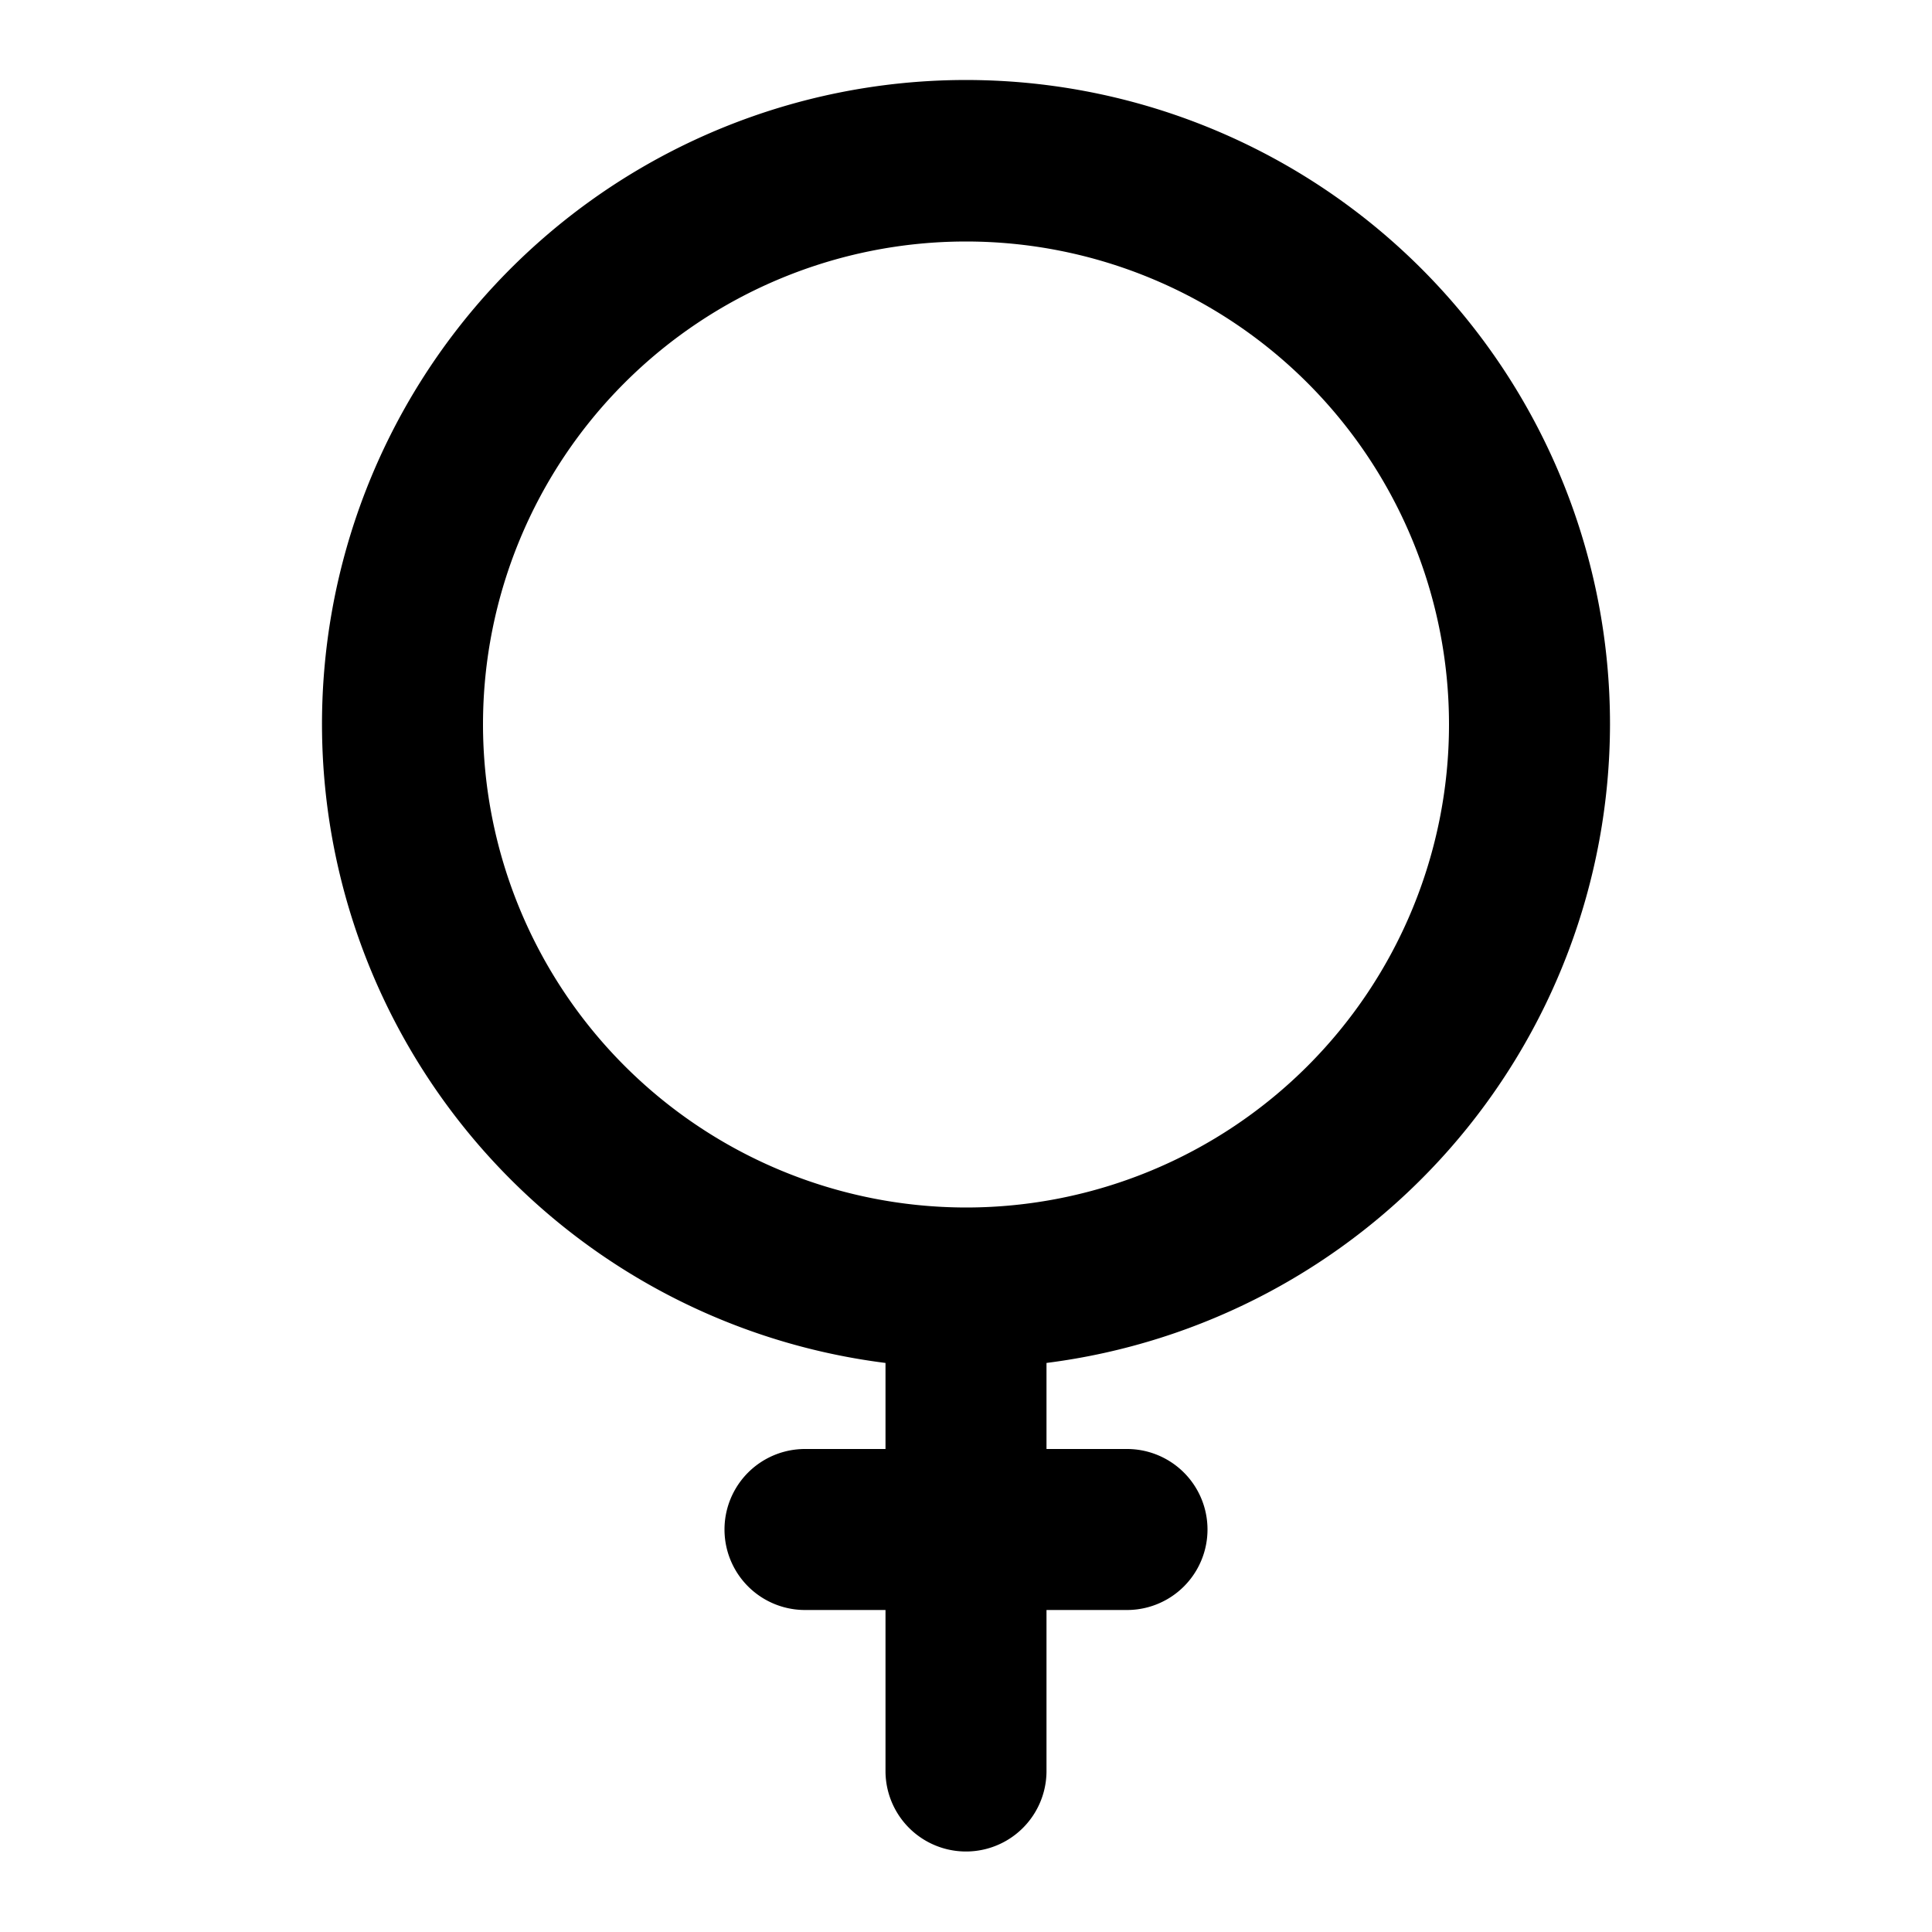
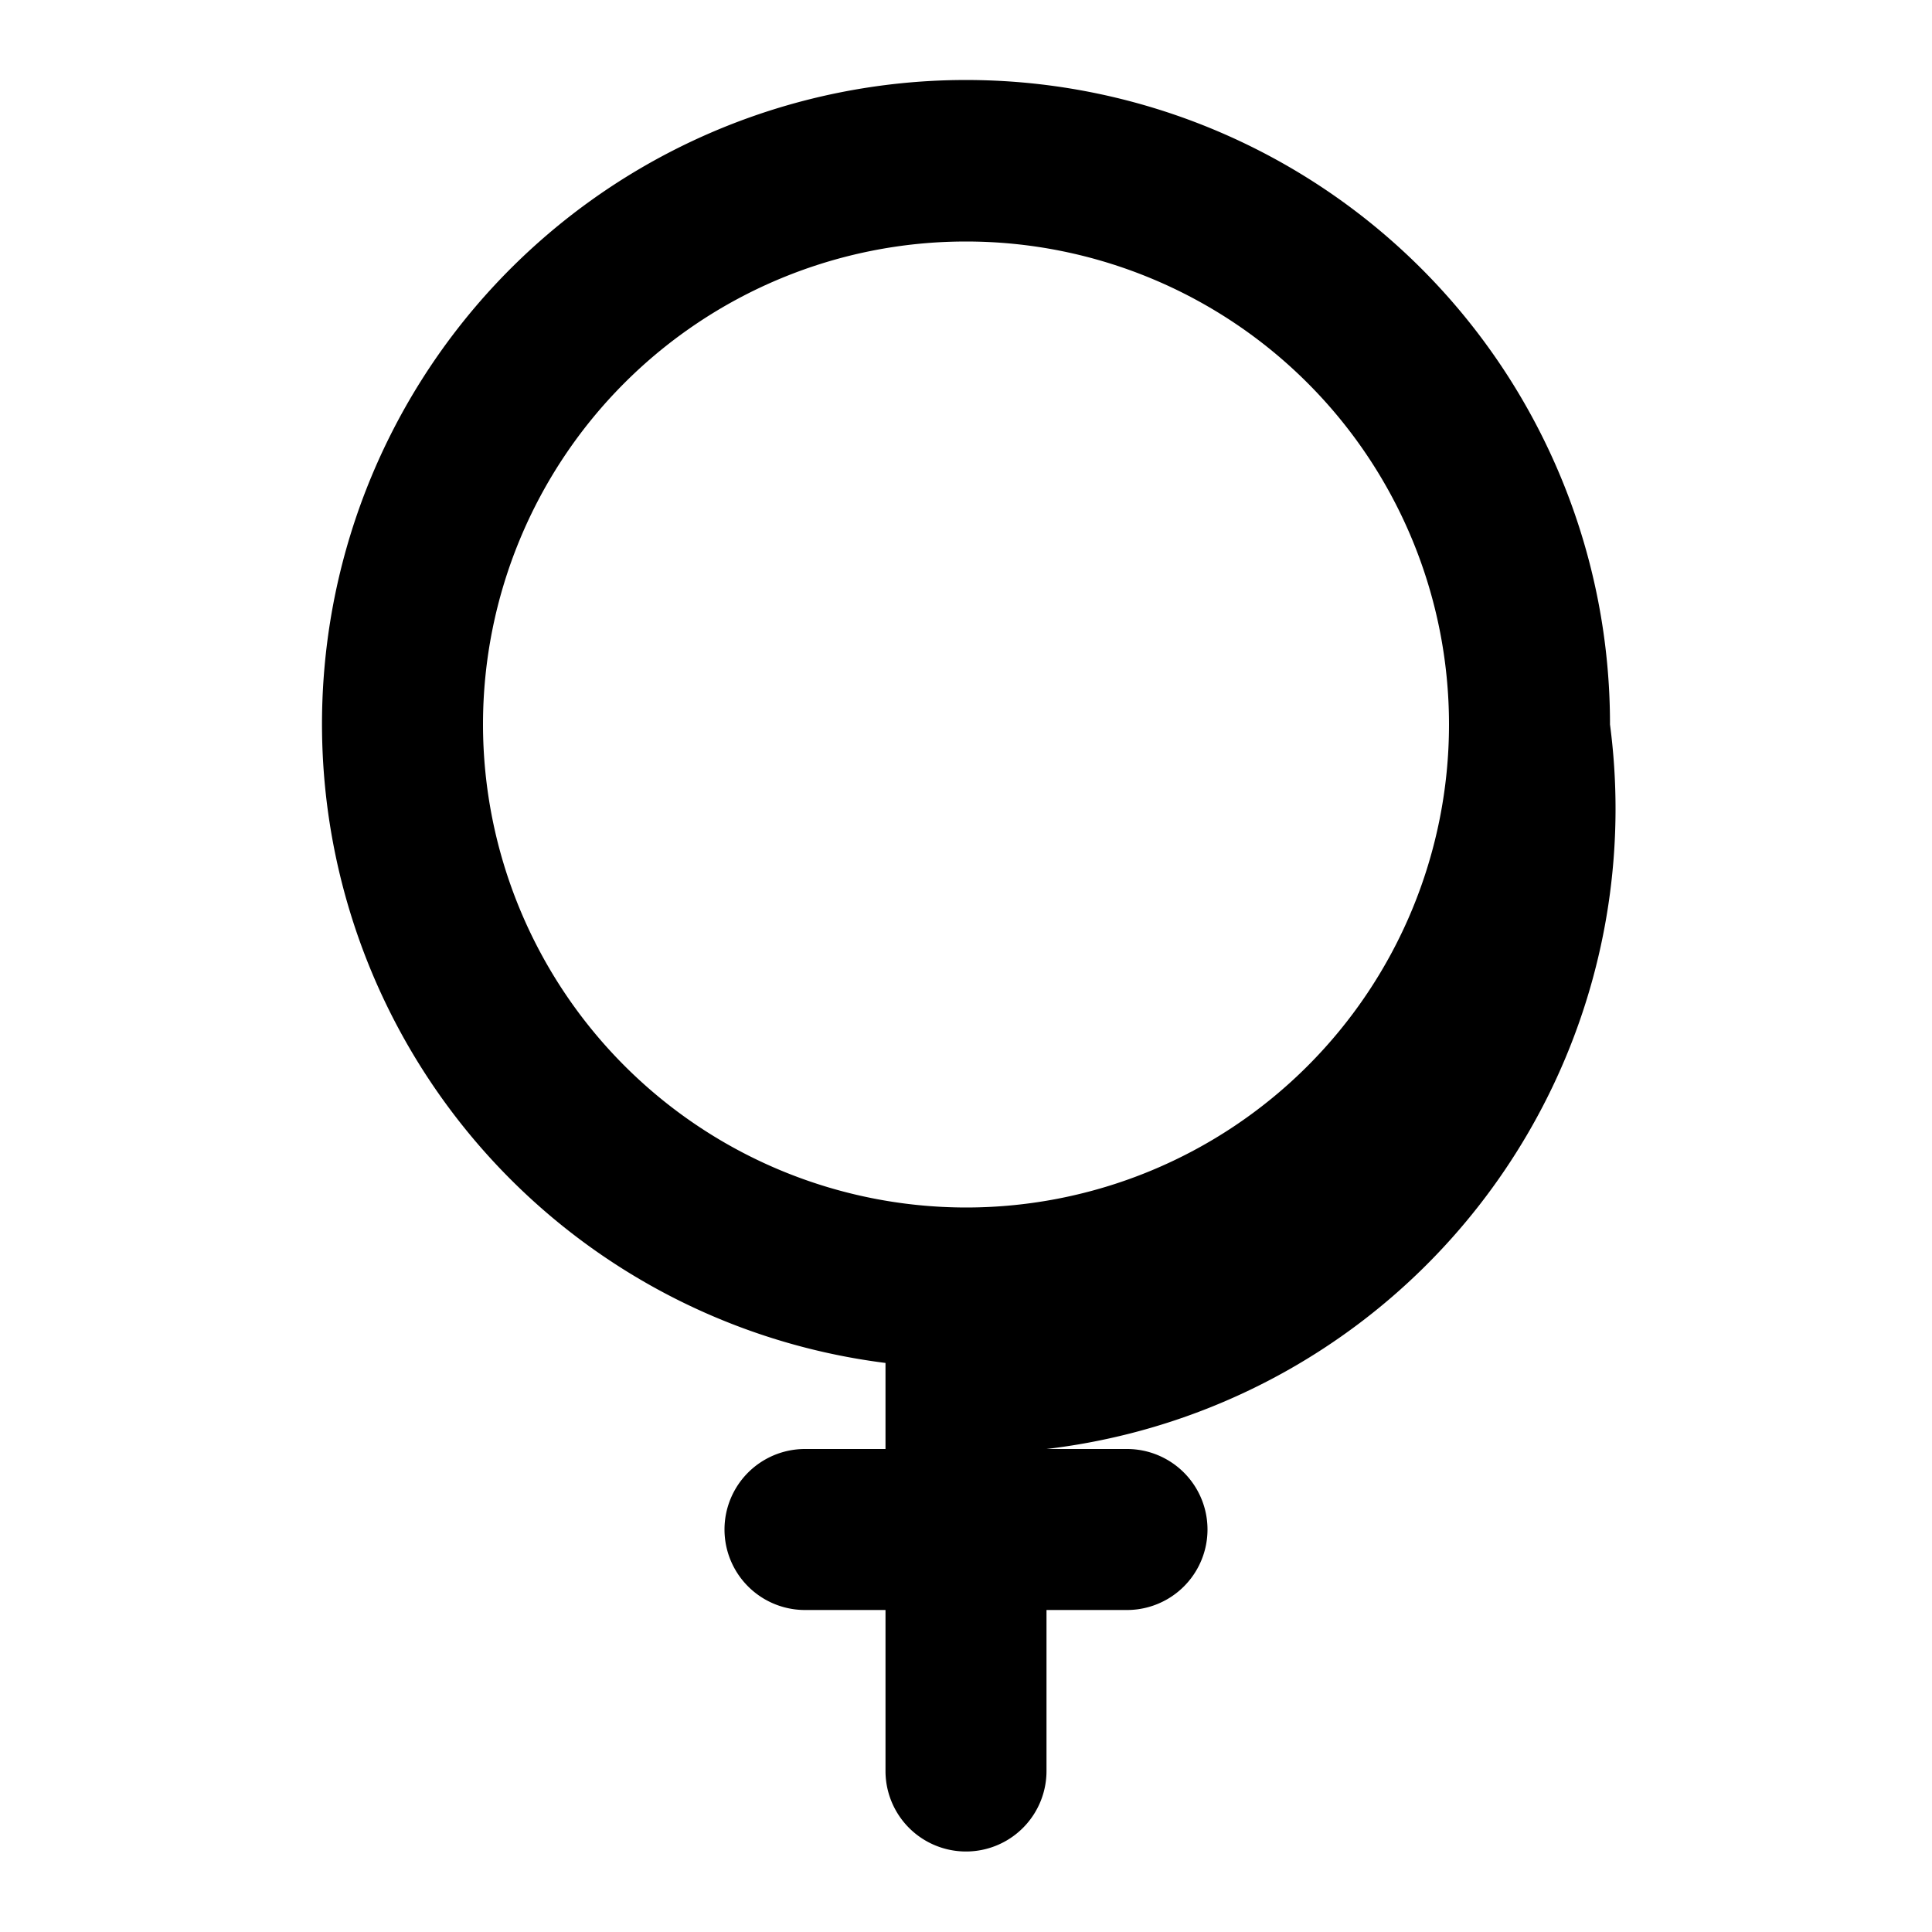
<svg xmlns="http://www.w3.org/2000/svg" fill="#000000" width="800px" height="800px" viewBox="0 0 24 24">
-   <path d="M20,9a8,8,0,1,0-9,7.931V18H10a1,1,0,0,0,0,2h1v2a1,1,0,0,0,2,0V20h1a1,1,0,0,0,0-2H13V16.931A8.008,8.008,0,0,0,20,9ZM6,9a6,6,0,1,1,6,6A6.006,6.006,0,0,1,6,9Z" />
+   <path d="M20,9a8,8,0,1,0-9,7.931V18H10a1,1,0,0,0,0,2h1v2a1,1,0,0,0,2,0V20h1a1,1,0,0,0,0-2H13A8.008,8.008,0,0,0,20,9ZM6,9a6,6,0,1,1,6,6A6.006,6.006,0,0,1,6,9Z" />
</svg>